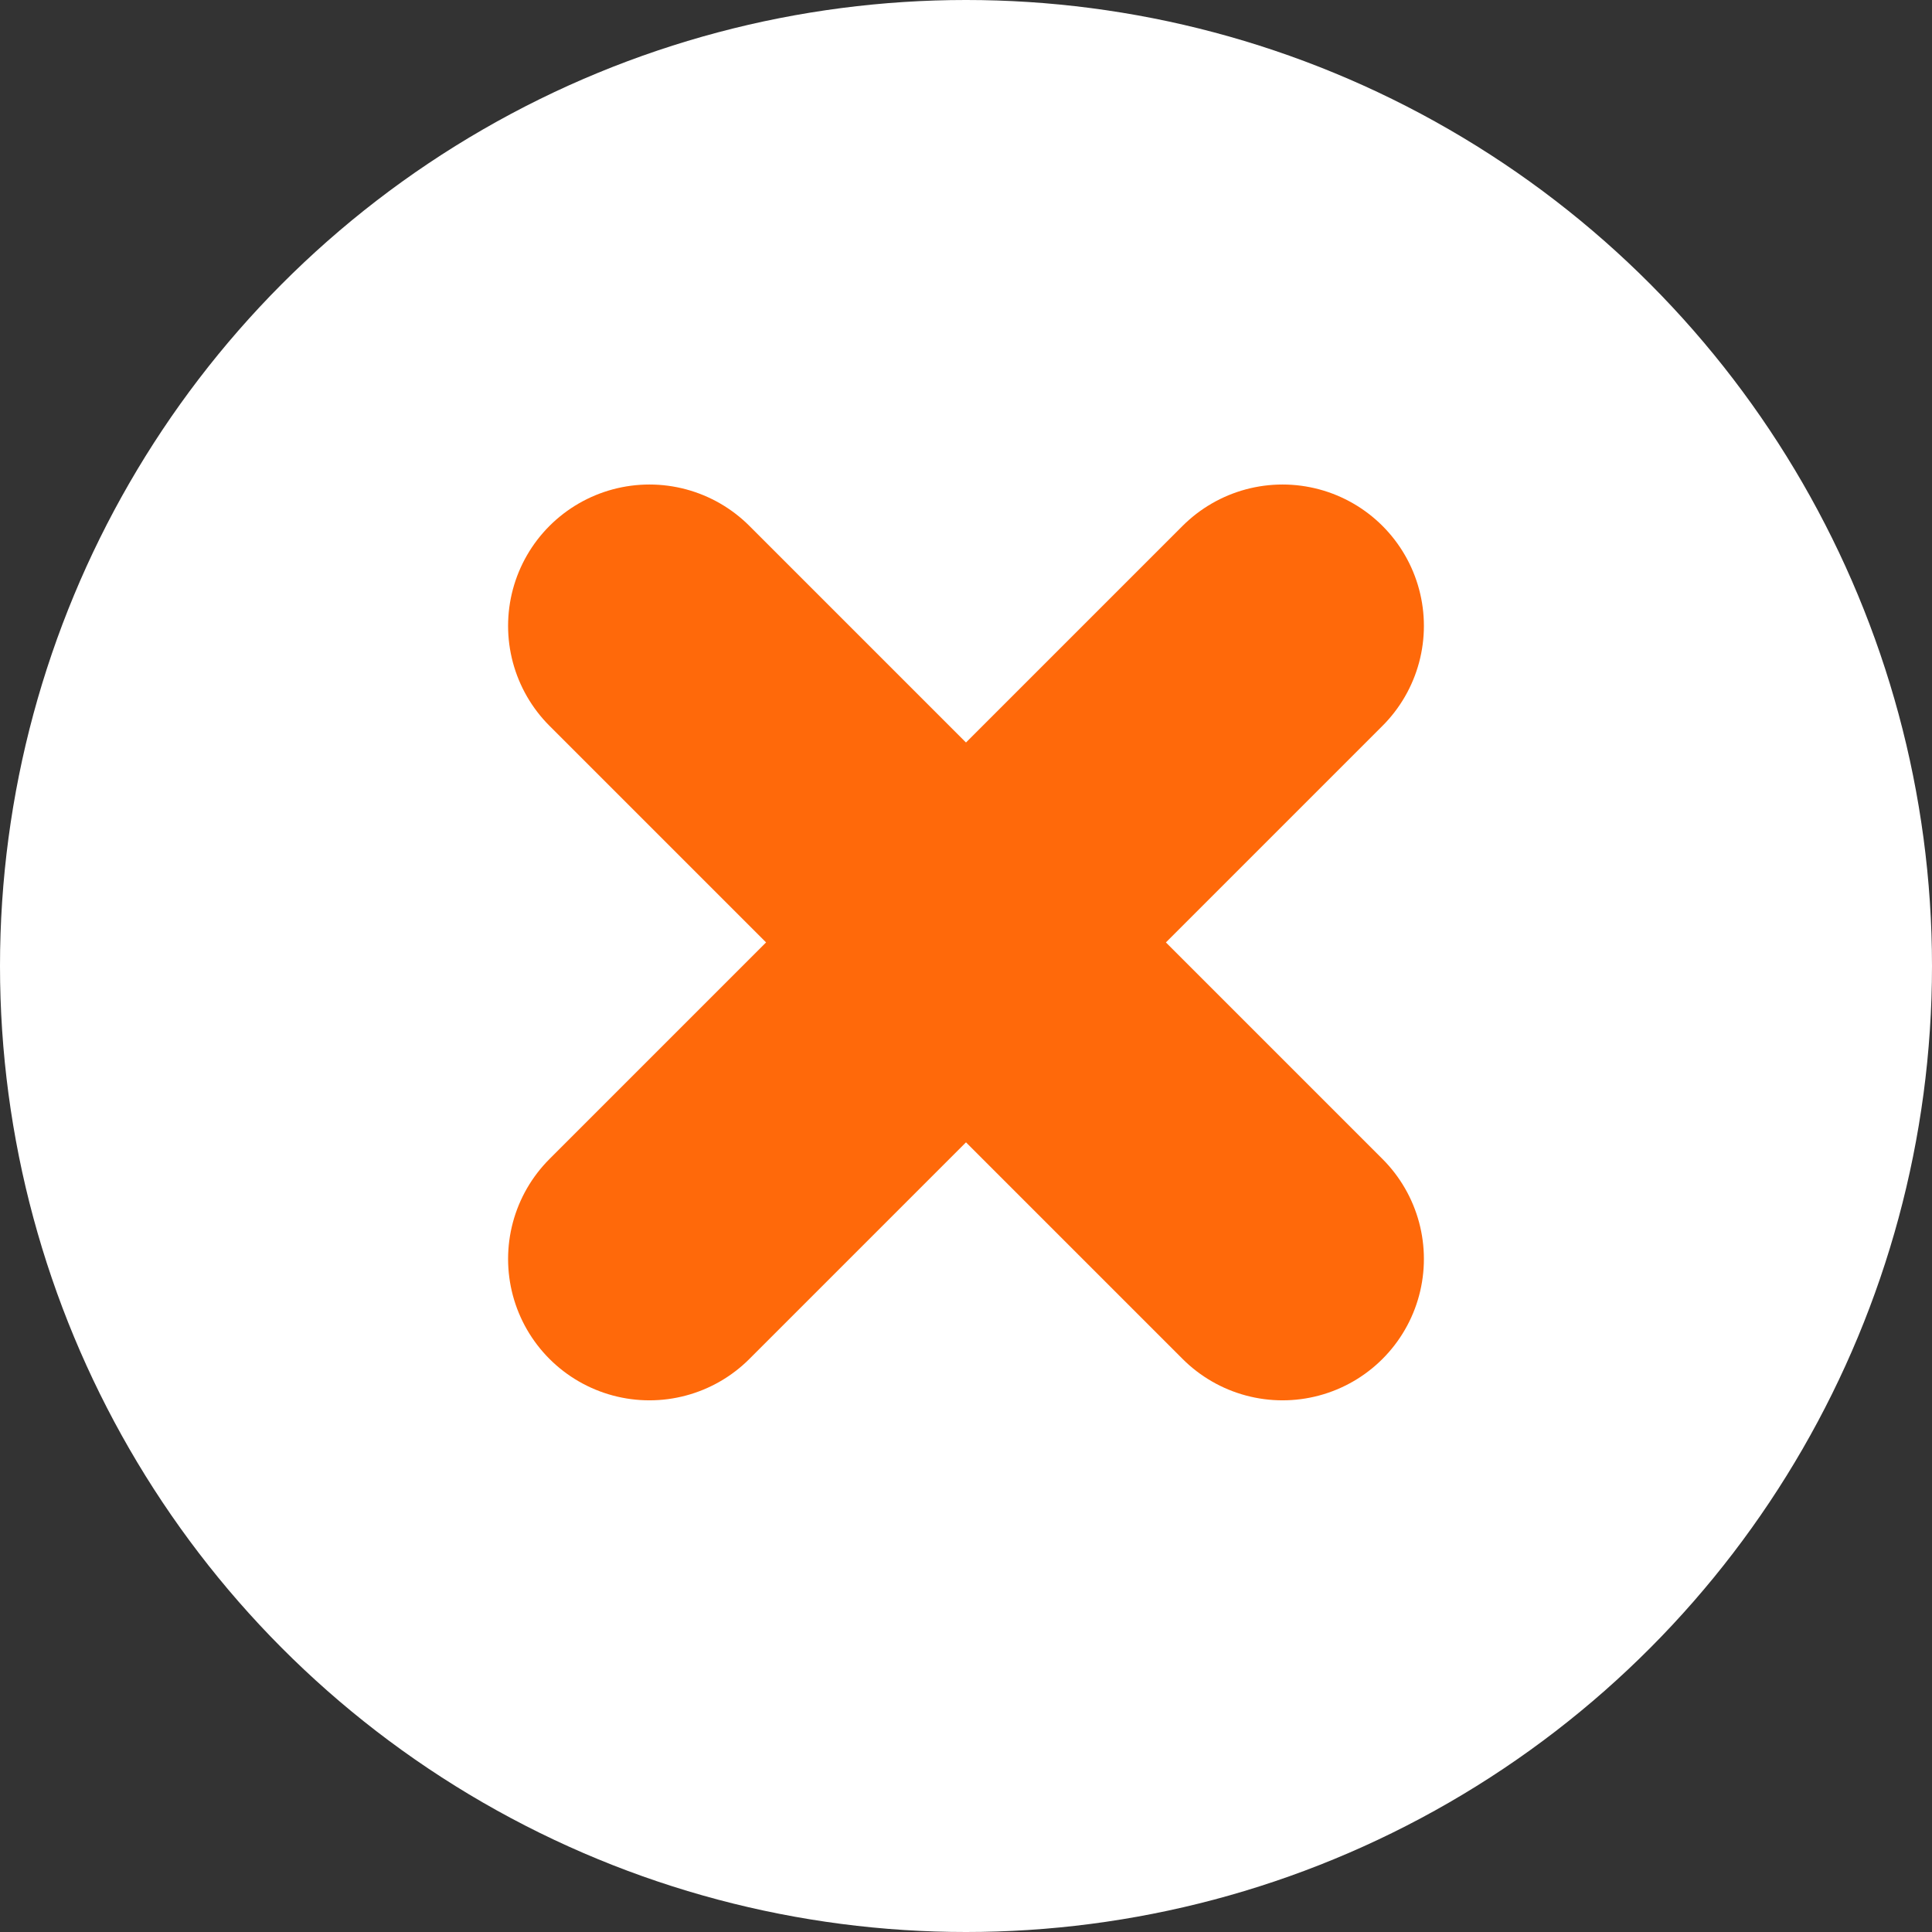
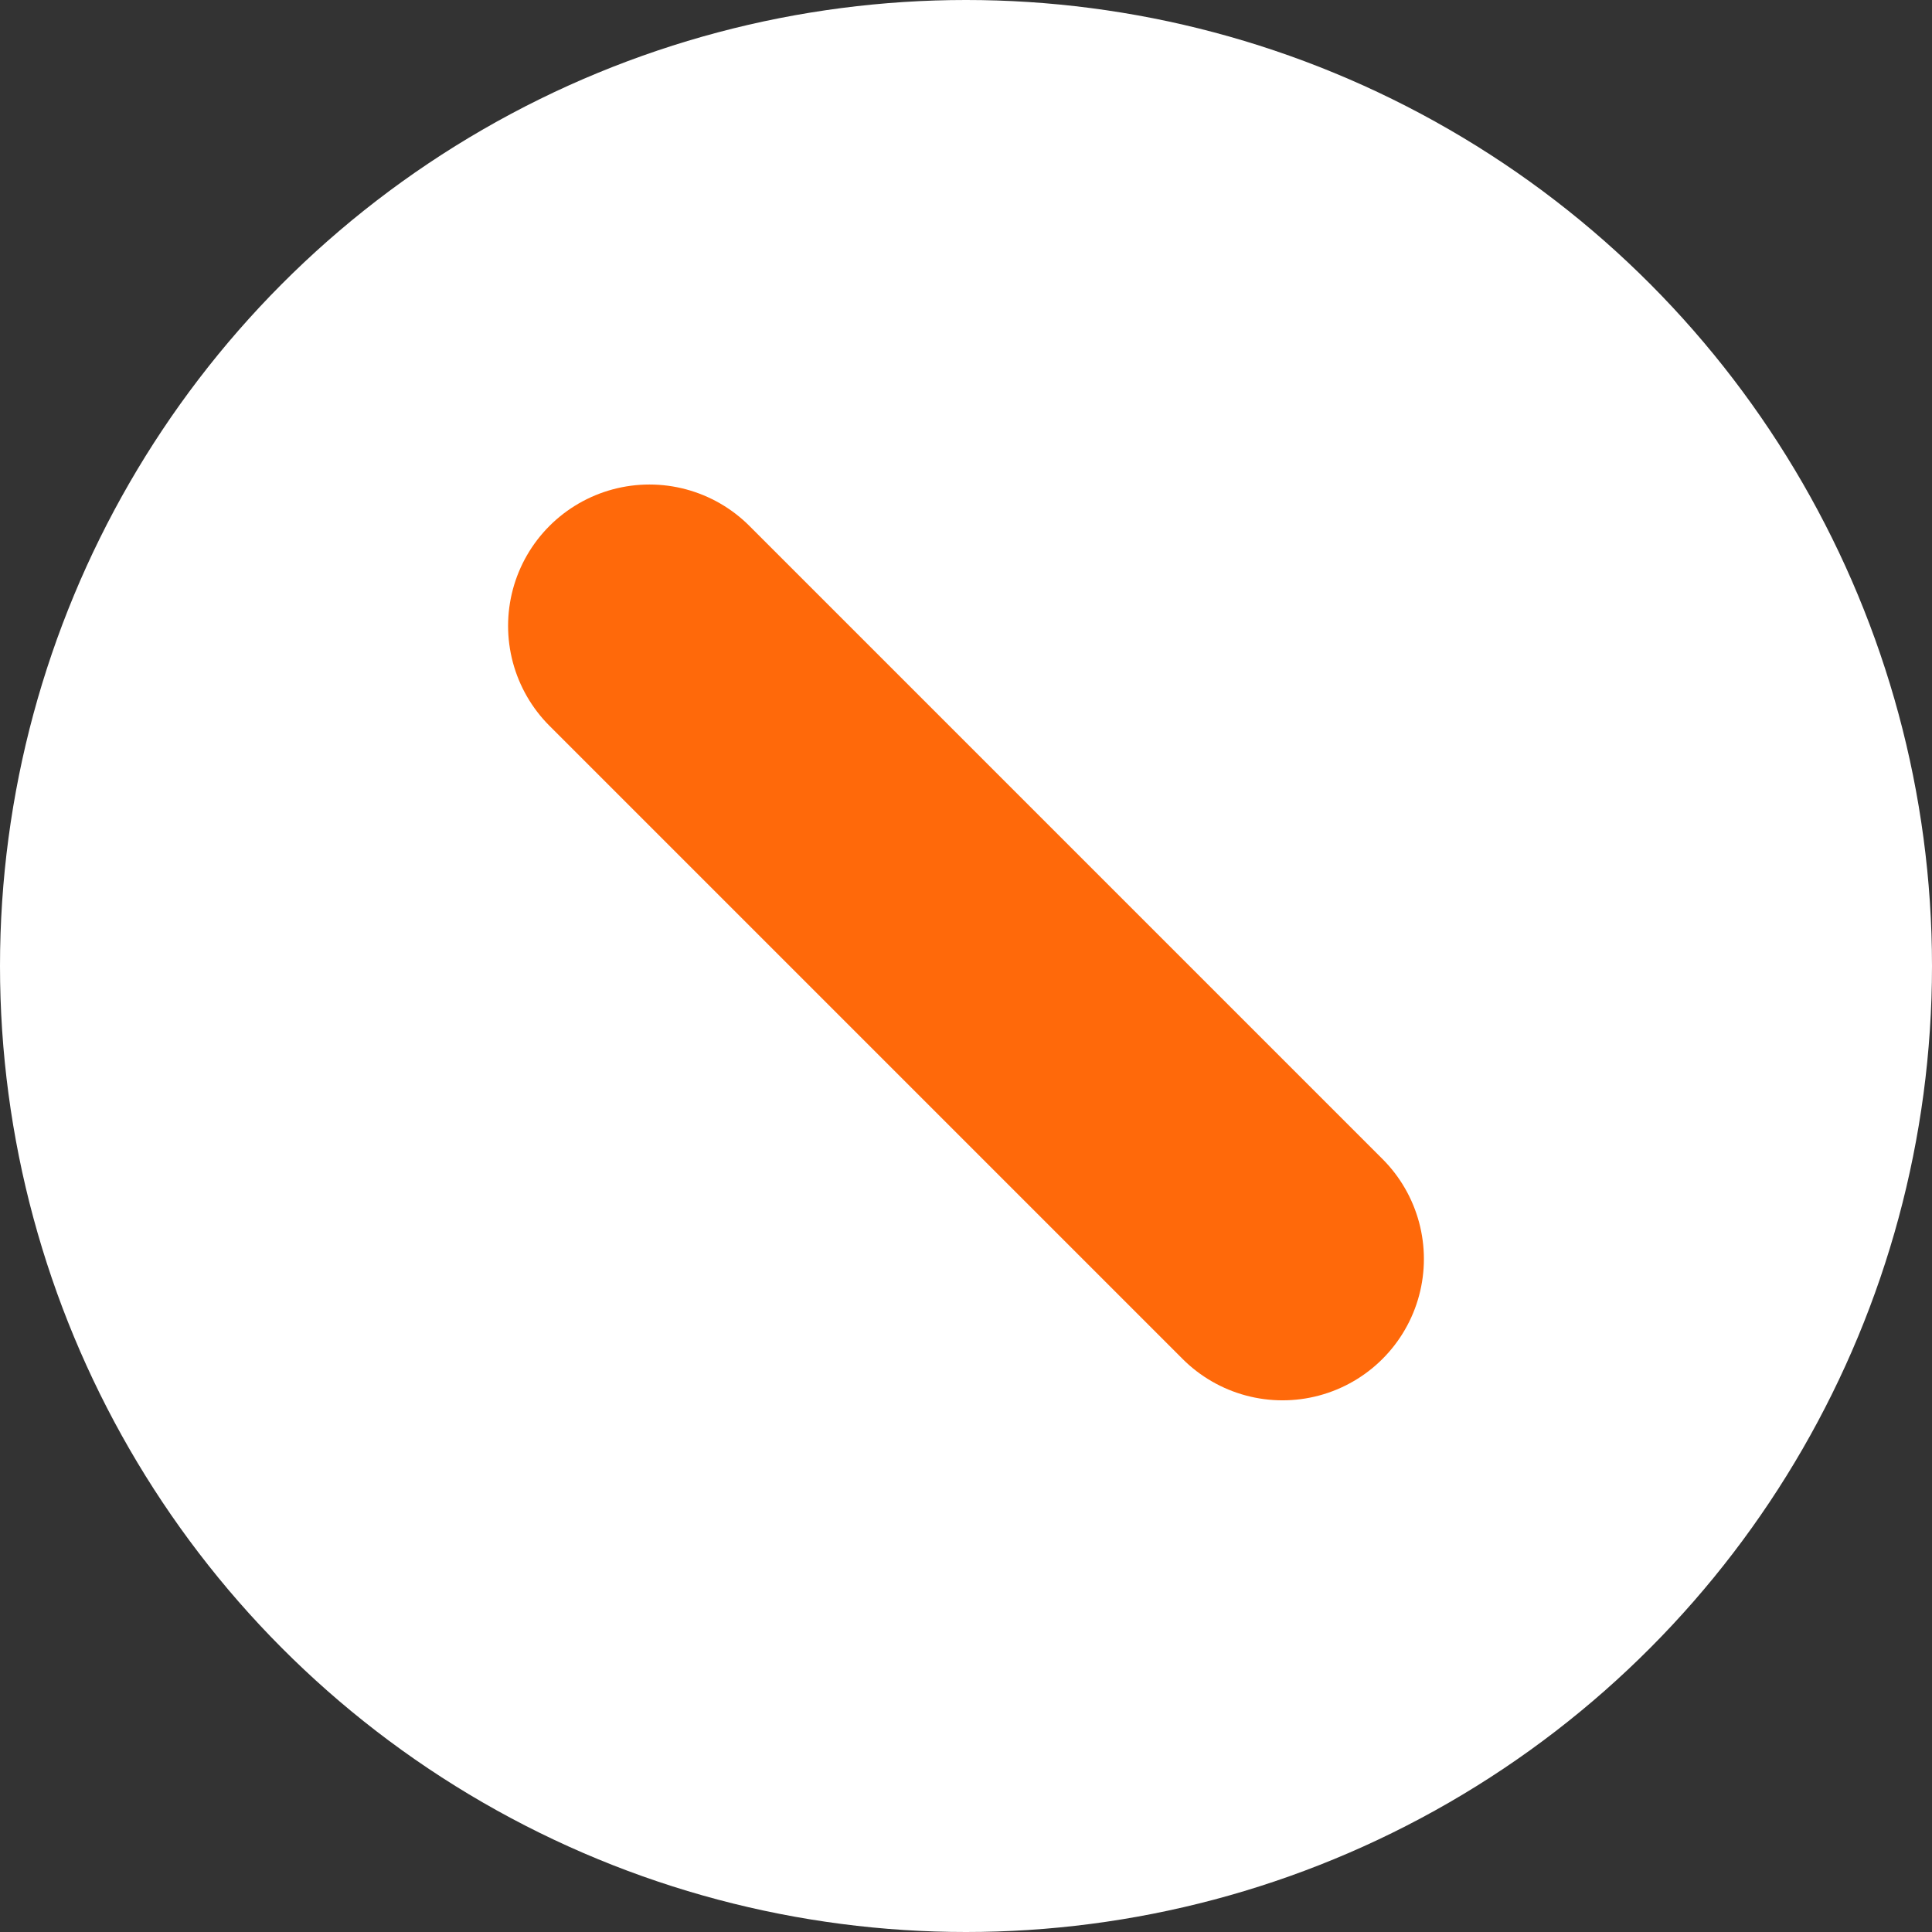
<svg xmlns="http://www.w3.org/2000/svg" width="41" height="41" viewBox="0 0 41 41">
  <rect x="0" y="0" width="41" height="41" fill="#333333" stroke="none" />
  <g id="Group_2250" data-name="Group 2250" transform="translate(-220 -705)">
    <circle id="Ellipse_1" data-name="Ellipse 1" cx="20.5" cy="20.5" r="20.5" transform="translate(220 705)" fill="#fff" />
    <g id="Group_2251" data-name="Group 2251" transform="translate(583.093 42.288) rotate(45)">
-       <line id="Line_87" data-name="Line 87" y2="19" transform="translate(240.5 715.5)" fill="none" stroke="#ff690a" stroke-linecap="round" stroke-width="6" />
      <line id="Line_88" data-name="Line 88" y2="19" transform="translate(250 725) rotate(90)" fill="none" stroke="#ff690a" stroke-linecap="round" stroke-width="6" />
    </g>
  </g>
</svg>